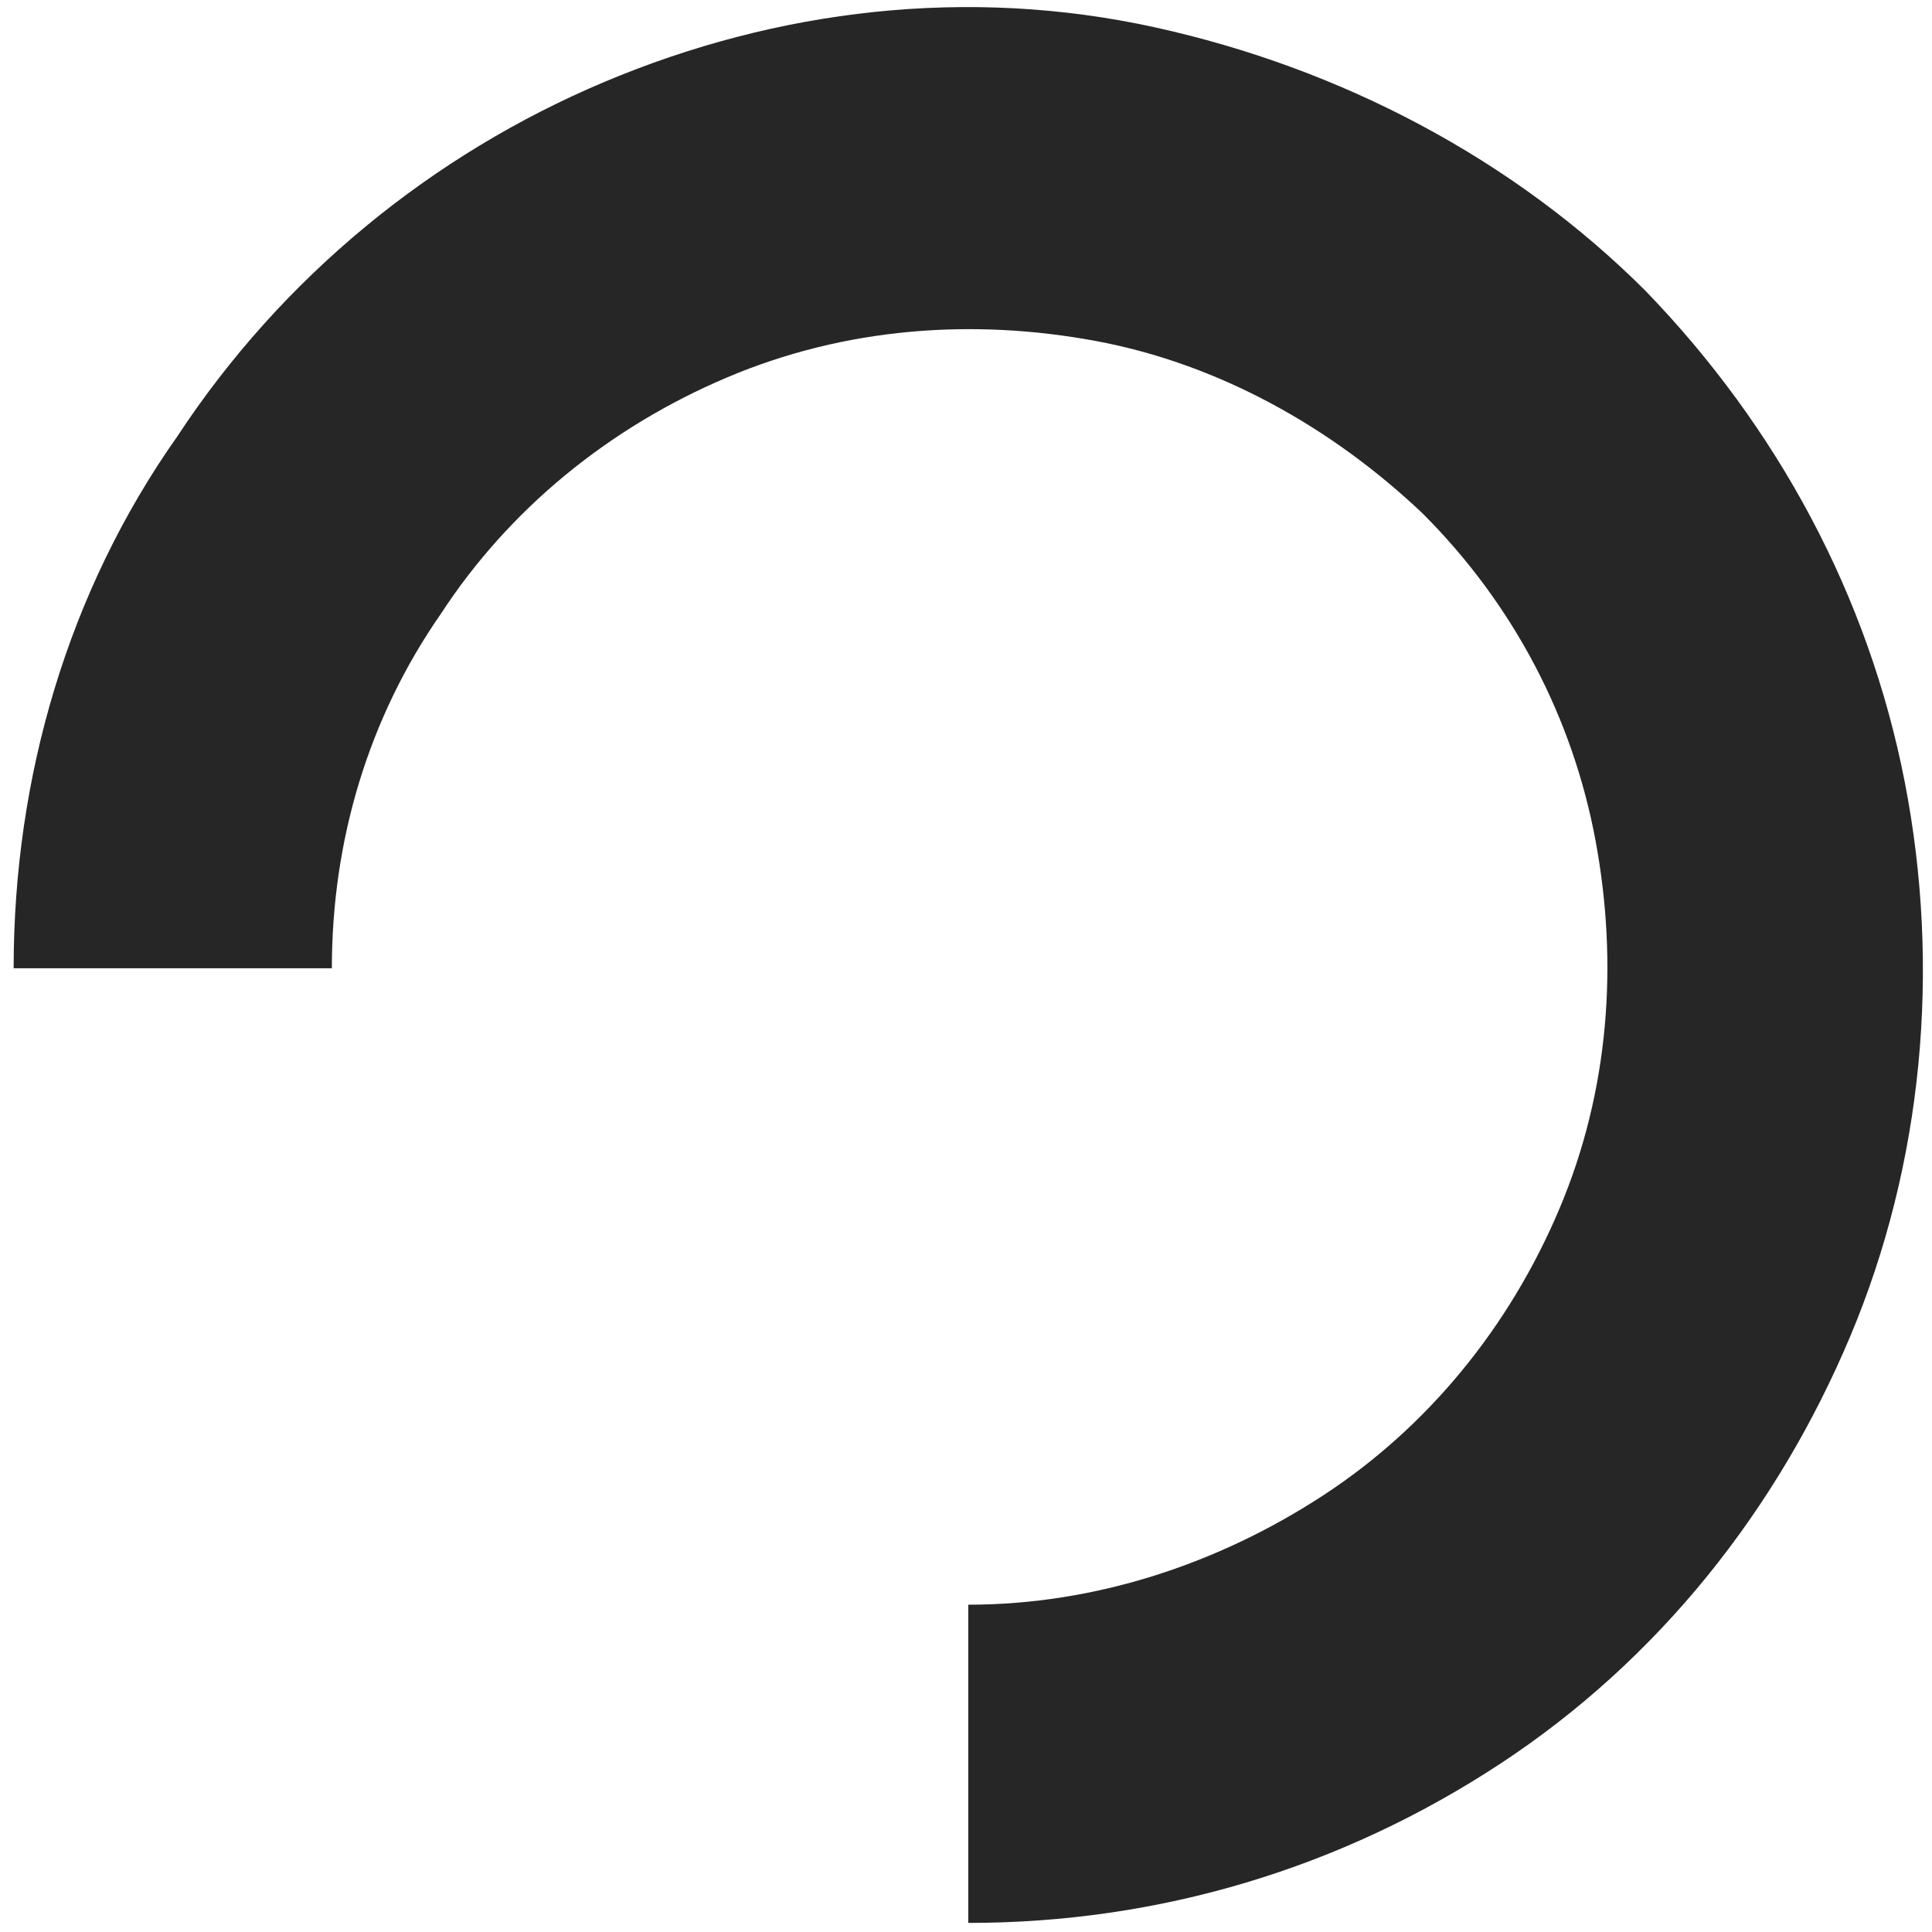
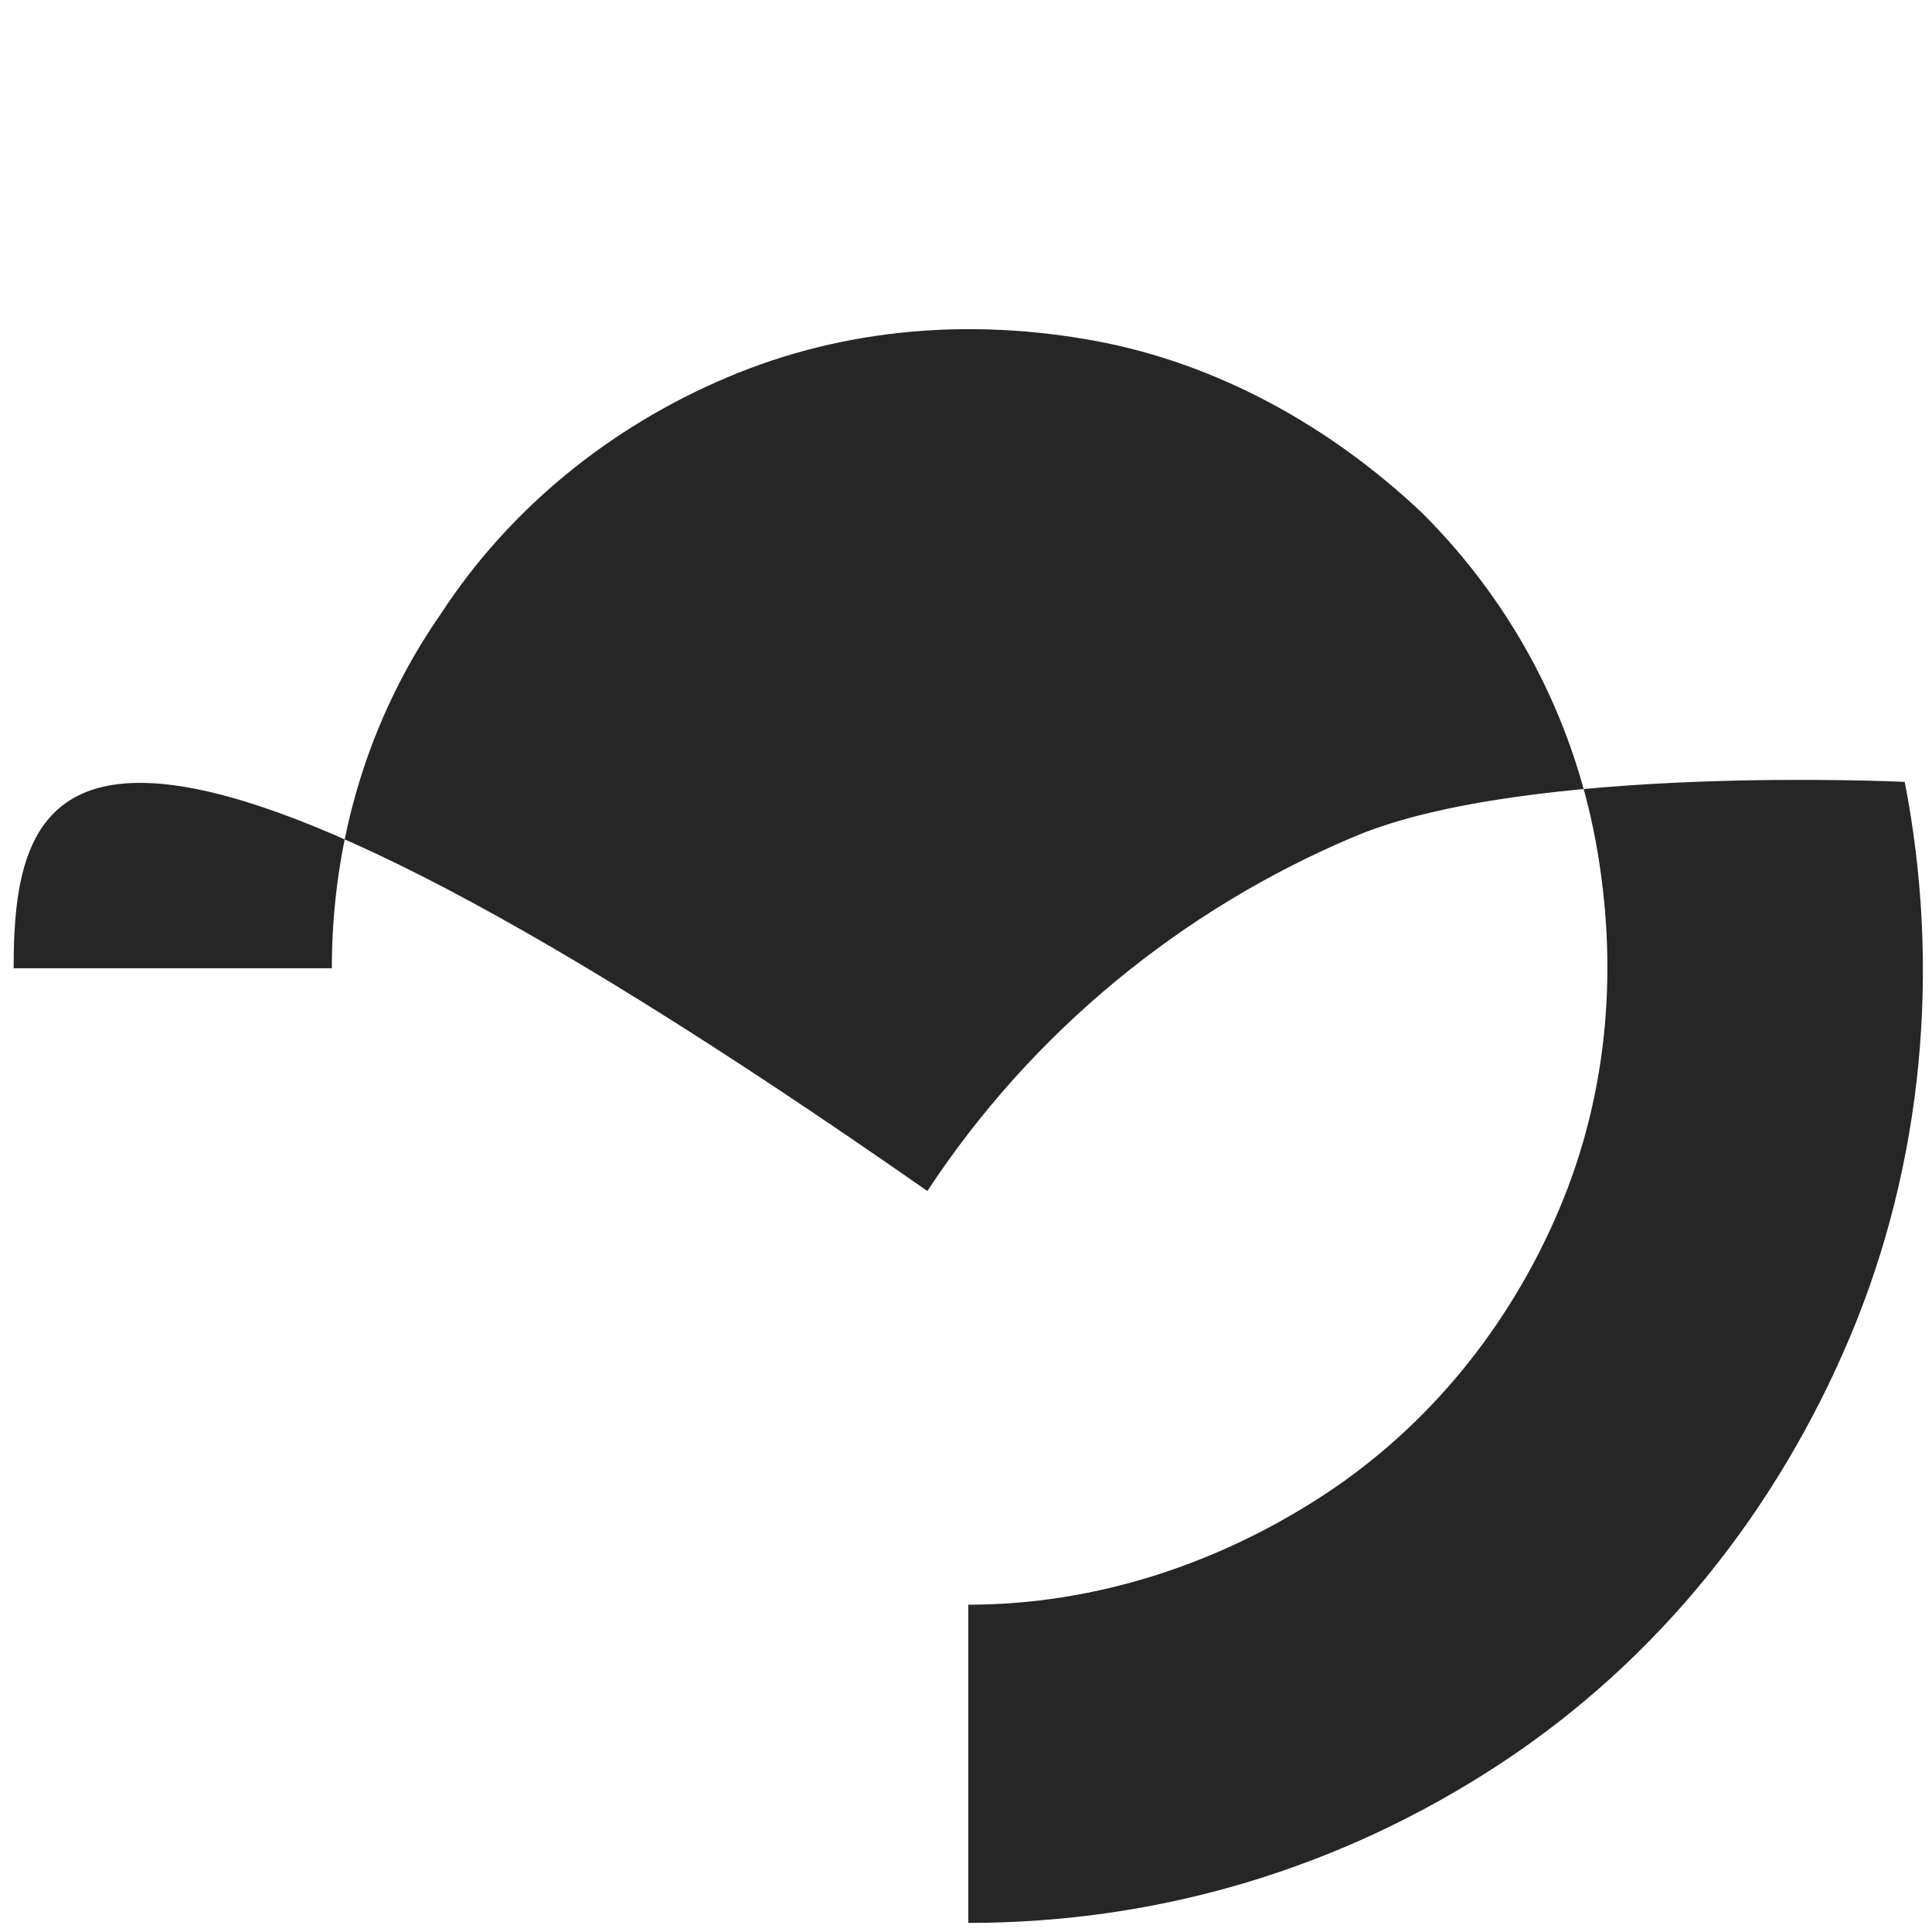
<svg xmlns="http://www.w3.org/2000/svg" version="1.1" viewBox="0 0 42.5 42.5">
  <defs>
    <style> .cls-1 { fill: #262626; fill-rule: evenodd; } </style>
  </defs>
  <g>
    <g id="Layer_1">
-       <path class="cls-1" d="M41.9,17.2c-.8-4.1-2.8-7.8-5.7-10.8-2.9-2.9-6.7-4.9-10.8-5.8s-8.3-.4-12.1,1.2c-3.8,1.6-7.1,4.3-9.4,7.8C1.5,13,.3,17.1.3,21.3h7c0-2.8.8-5.5,2.4-7.8,1.5-2.3,3.7-4.1,6.3-5.2,2.6-1.1,5.4-1.3,8.1-.8,2.7.5,5.2,1.9,7.2,3.8,2,2,3.3,4.5,3.8,7.2.5,2.7.3,5.5-.8,8.1-1.1,2.6-2.9,4.8-5.2,6.3-2.3,1.5-5,2.4-7.8,2.4v7c4.2,0,8.2-1.2,11.7-3.5,3.5-2.3,6.1-5.6,7.7-9.4,1.6-3.8,2-8.1,1.2-12.2Z" />
+       <path class="cls-1" d="M41.9,17.2s-8.3-.4-12.1,1.2c-3.8,1.6-7.1,4.3-9.4,7.8C1.5,13,.3,17.1.3,21.3h7c0-2.8.8-5.5,2.4-7.8,1.5-2.3,3.7-4.1,6.3-5.2,2.6-1.1,5.4-1.3,8.1-.8,2.7.5,5.2,1.9,7.2,3.8,2,2,3.3,4.5,3.8,7.2.5,2.7.3,5.5-.8,8.1-1.1,2.6-2.9,4.8-5.2,6.3-2.3,1.5-5,2.4-7.8,2.4v7c4.2,0,8.2-1.2,11.7-3.5,3.5-2.3,6.1-5.6,7.7-9.4,1.6-3.8,2-8.1,1.2-12.2Z" />
    </g>
  </g>
</svg>